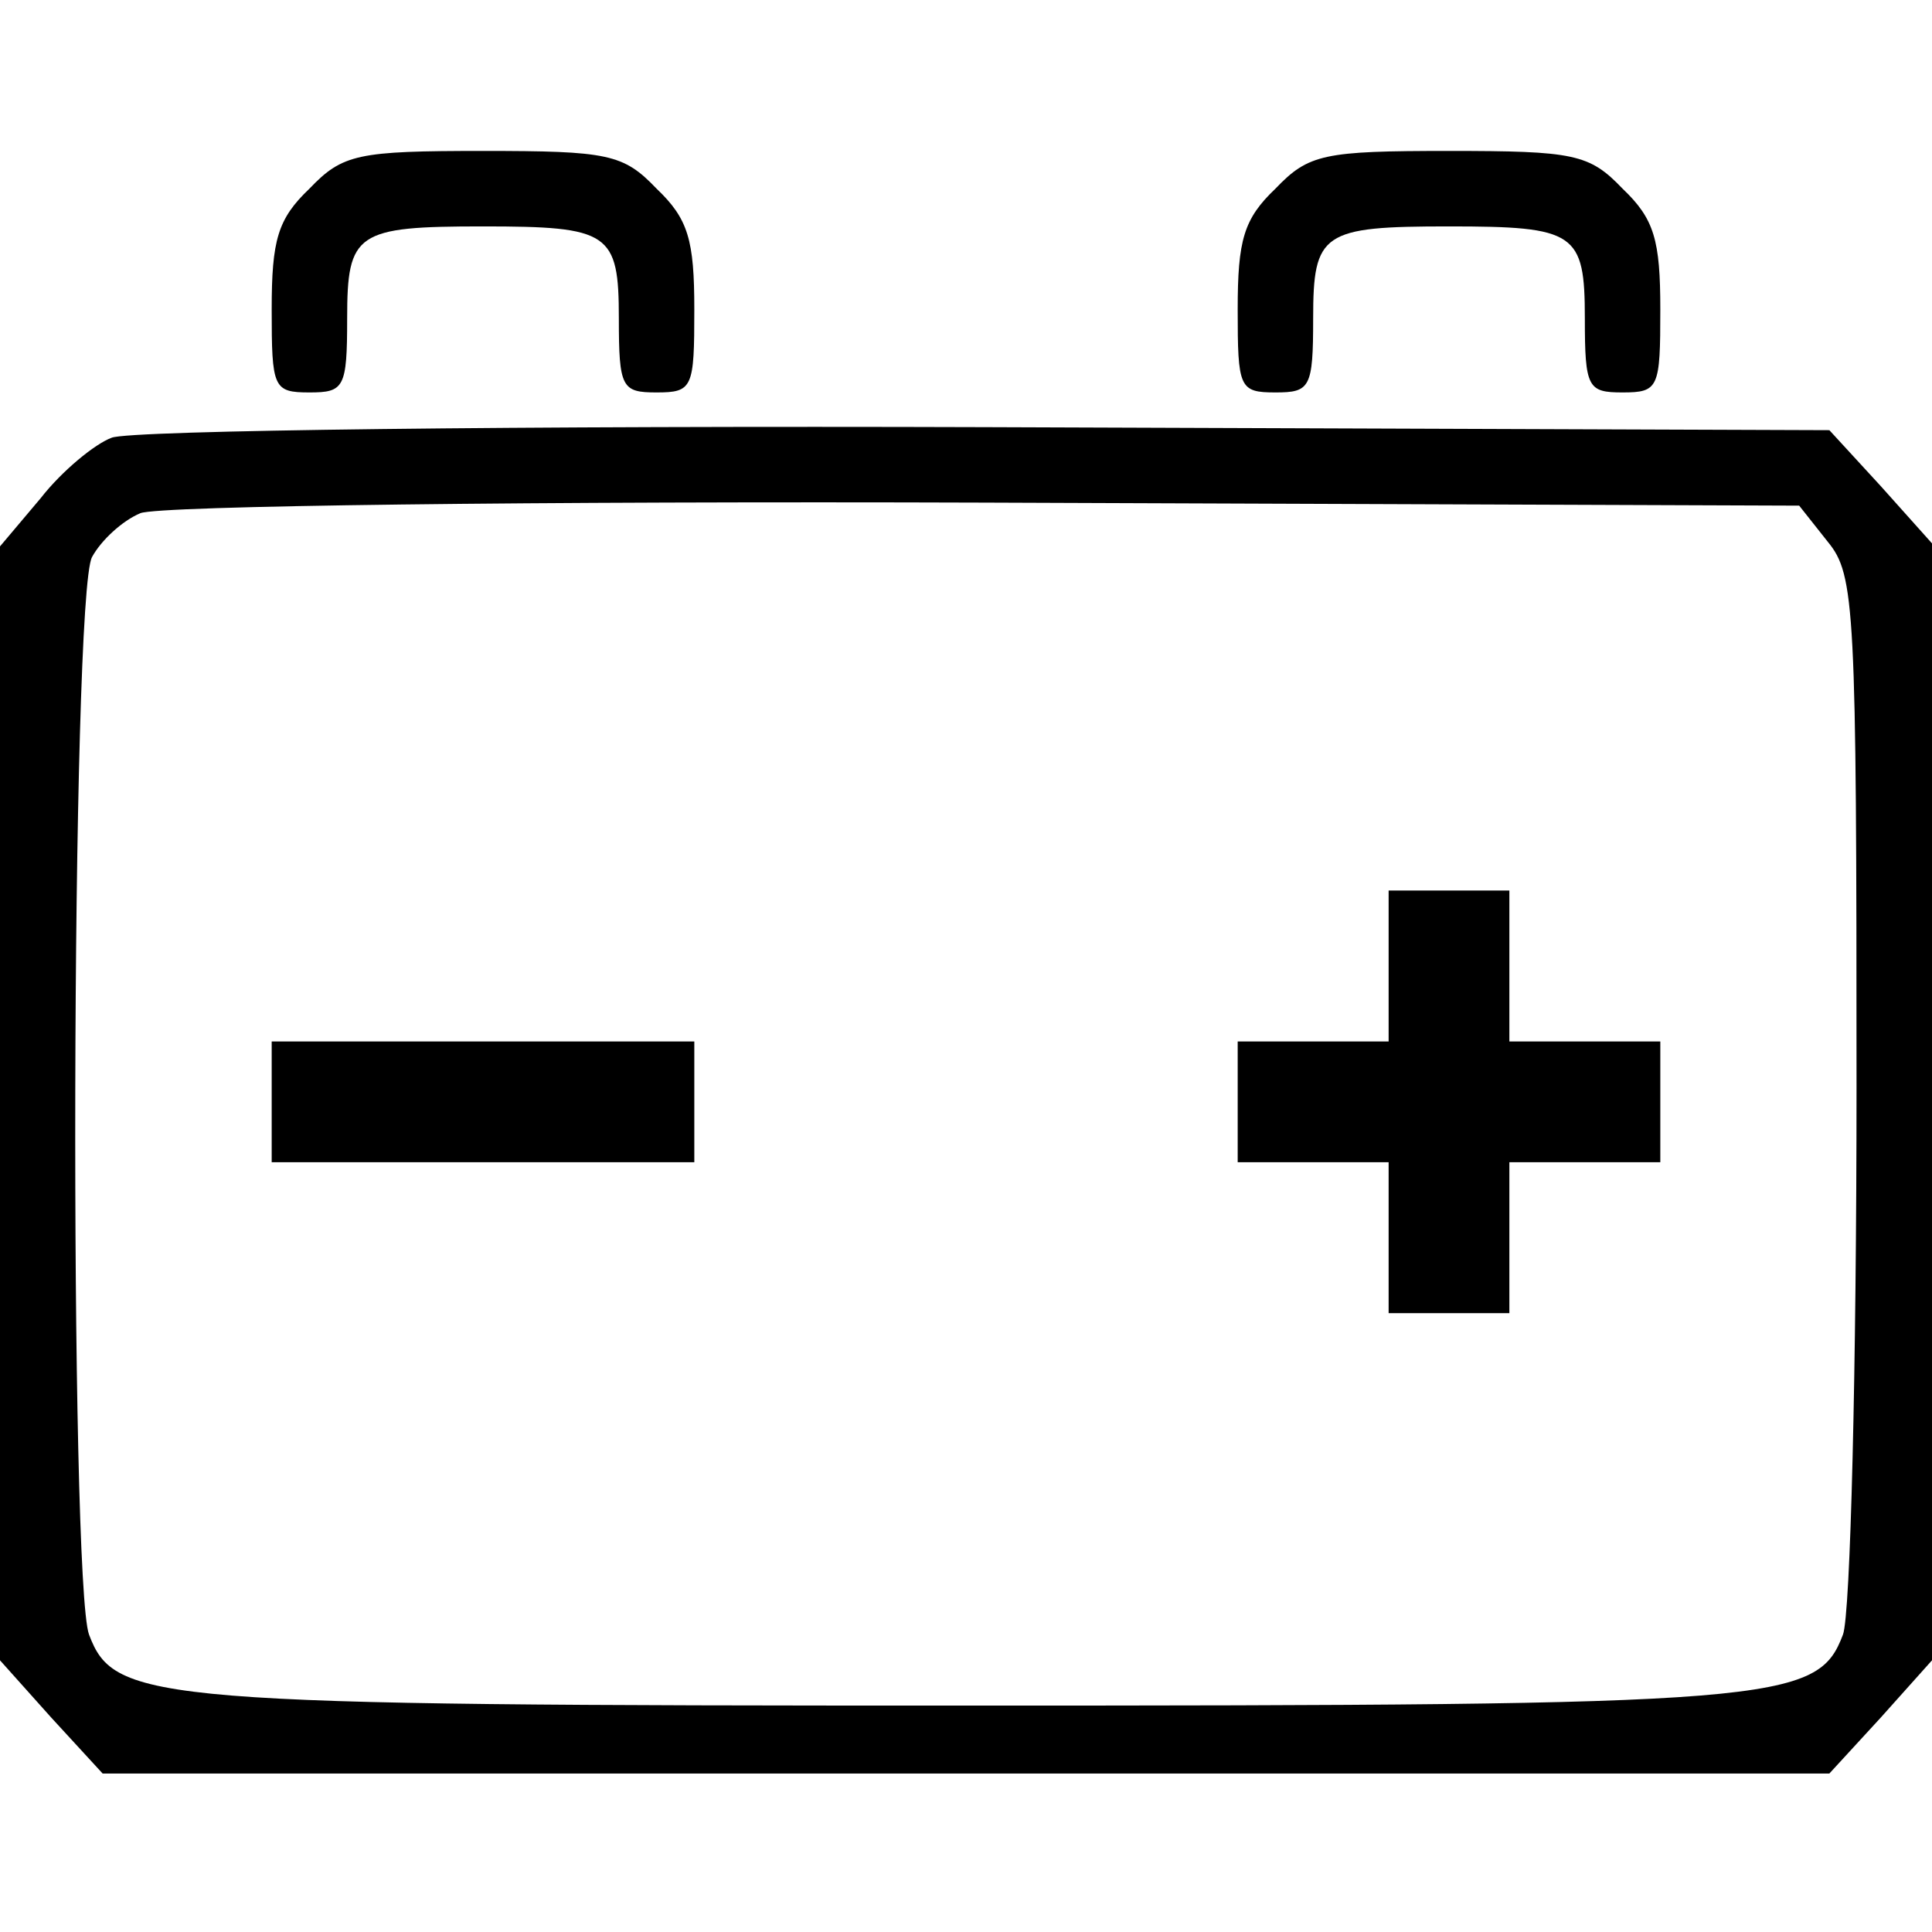
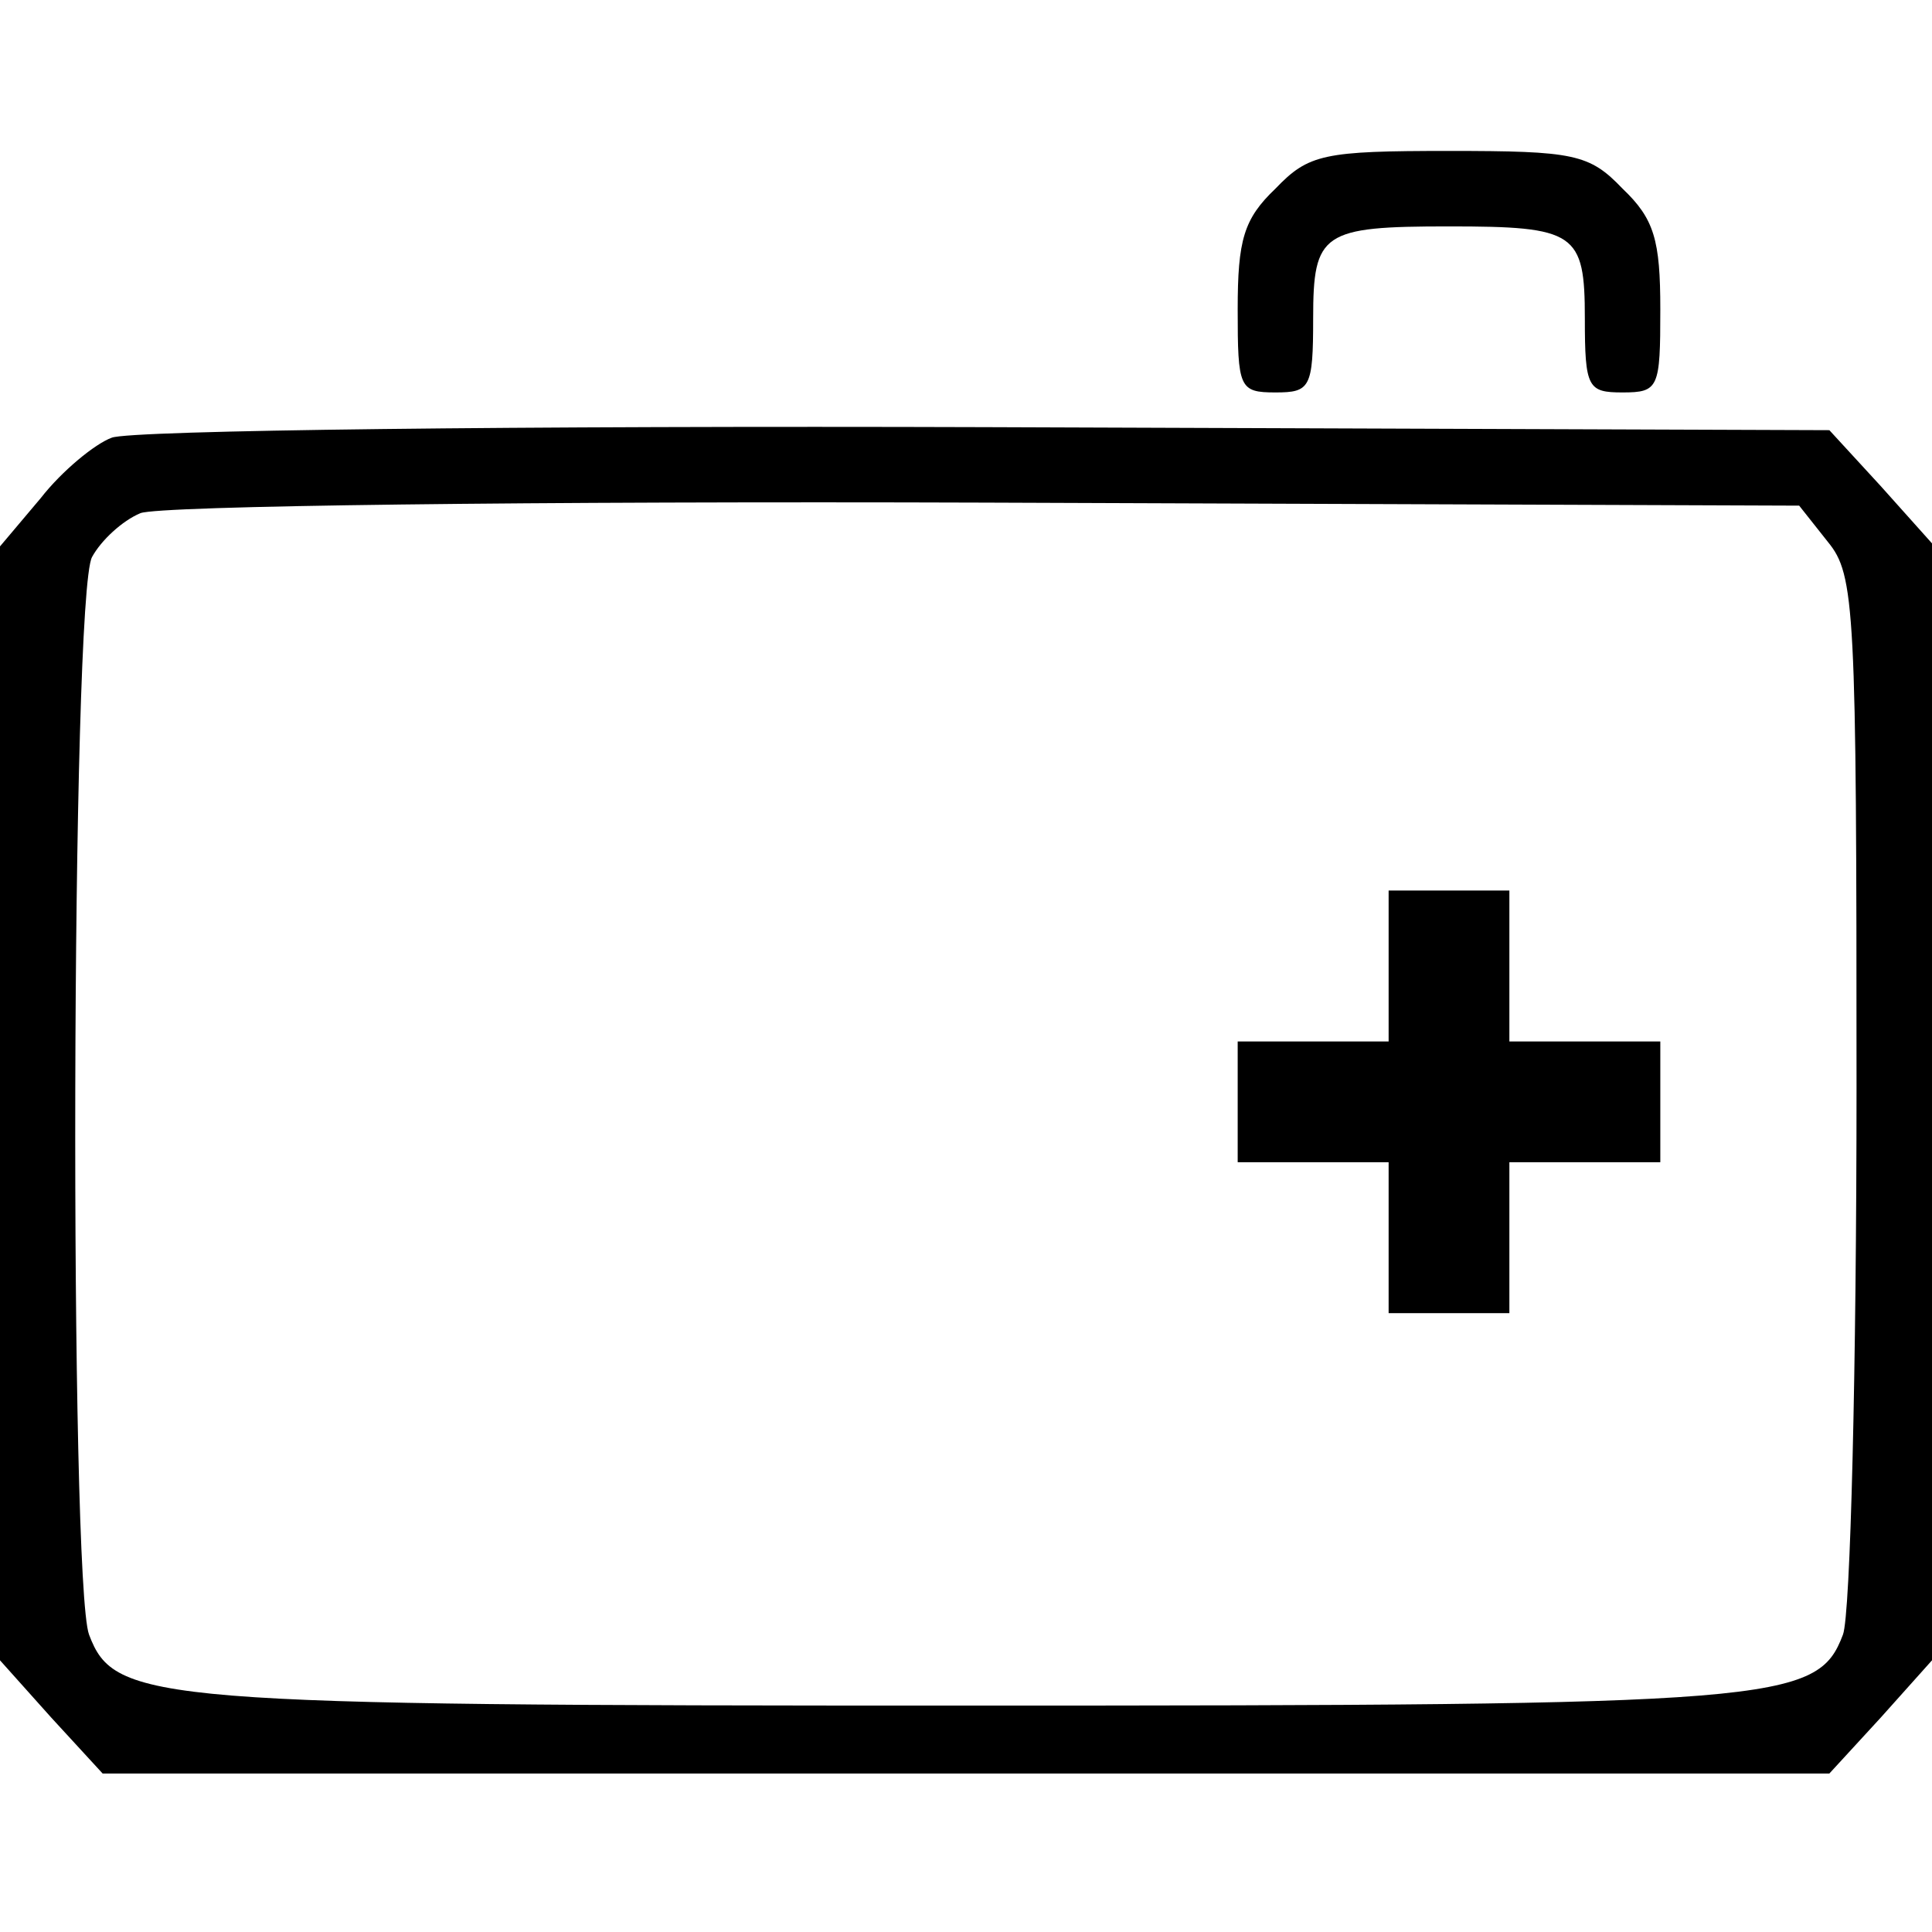
<svg xmlns="http://www.w3.org/2000/svg" version="1.0" width="128pt" height="128pt" viewBox="0 0 128 128" preserveAspectRatio="xMidYMid meet">
  <g transform="translate(0,128) scale(0.1,-0.1)" fill="#000000" stroke="none">
-     <path d="M205 1155 c-21 -20 -25 -34 -25 -80 0 -52 1 -55 25 -55 23 0 25 3 25 49 0 57 6 61 90 61 84 0 90 -4 90 -61 0 -46 2 -49 25 -49 24 0 25 3 25 55 0 46 -4 60 -25 80 -22 23 -32 25 -115 25 -83 0 -93 -2 -115 -25z" />
    <path d="M845 1155 c-21 -20 -25 -34 -25 -80 0 -52 1 -55 25 -55 23 0 25 3 25 49 0 57 6 61 90 61 84 0 90 -4 90 -61 0 -46 2 -49 25 -49 24 0 25 3 25 55 0 46 -4 60 -25 80 -22 23 -32 25 -115 25 -83 0 -93 -2 -115 -25z" />
    <path d="M74 990 c-11 -4 -33 -22 -47 -40 l-27 -32 0 -369 0 -369 34 -38 34 -37 572 0 572 0 34 37 34 38 0 370 0 370 -34 38 -34 37 -559 2 c-307 1 -567 -2 -579 -7z m1137 -69 c18 -22 19 -43 19 -361 0 -186 -4 -350 -9 -363 -17 -45 -42 -47 -581 -47 -539 0 -564 2 -581 47 -13 35 -12 689 2 714 6 11 20 24 32 29 12 5 262 8 560 7 l539 -2 19 -24z" />
    <path d="M920 640 l0 -50 -50 0 -50 0 0 -40 0 -40 50 0 50 0 0 -50 0 -50 40 0 40 0 0 50 0 50 50 0 50 0 0 40 0 40 -50 0 -50 0 0 50 0 50 -40 0 -40 0 0 -50z" />
-     <path d="M180 550 l0 -40 140 0 140 0 0 40 0 40 -140 0 -140 0 0 -40z" />
  </g>
</svg>